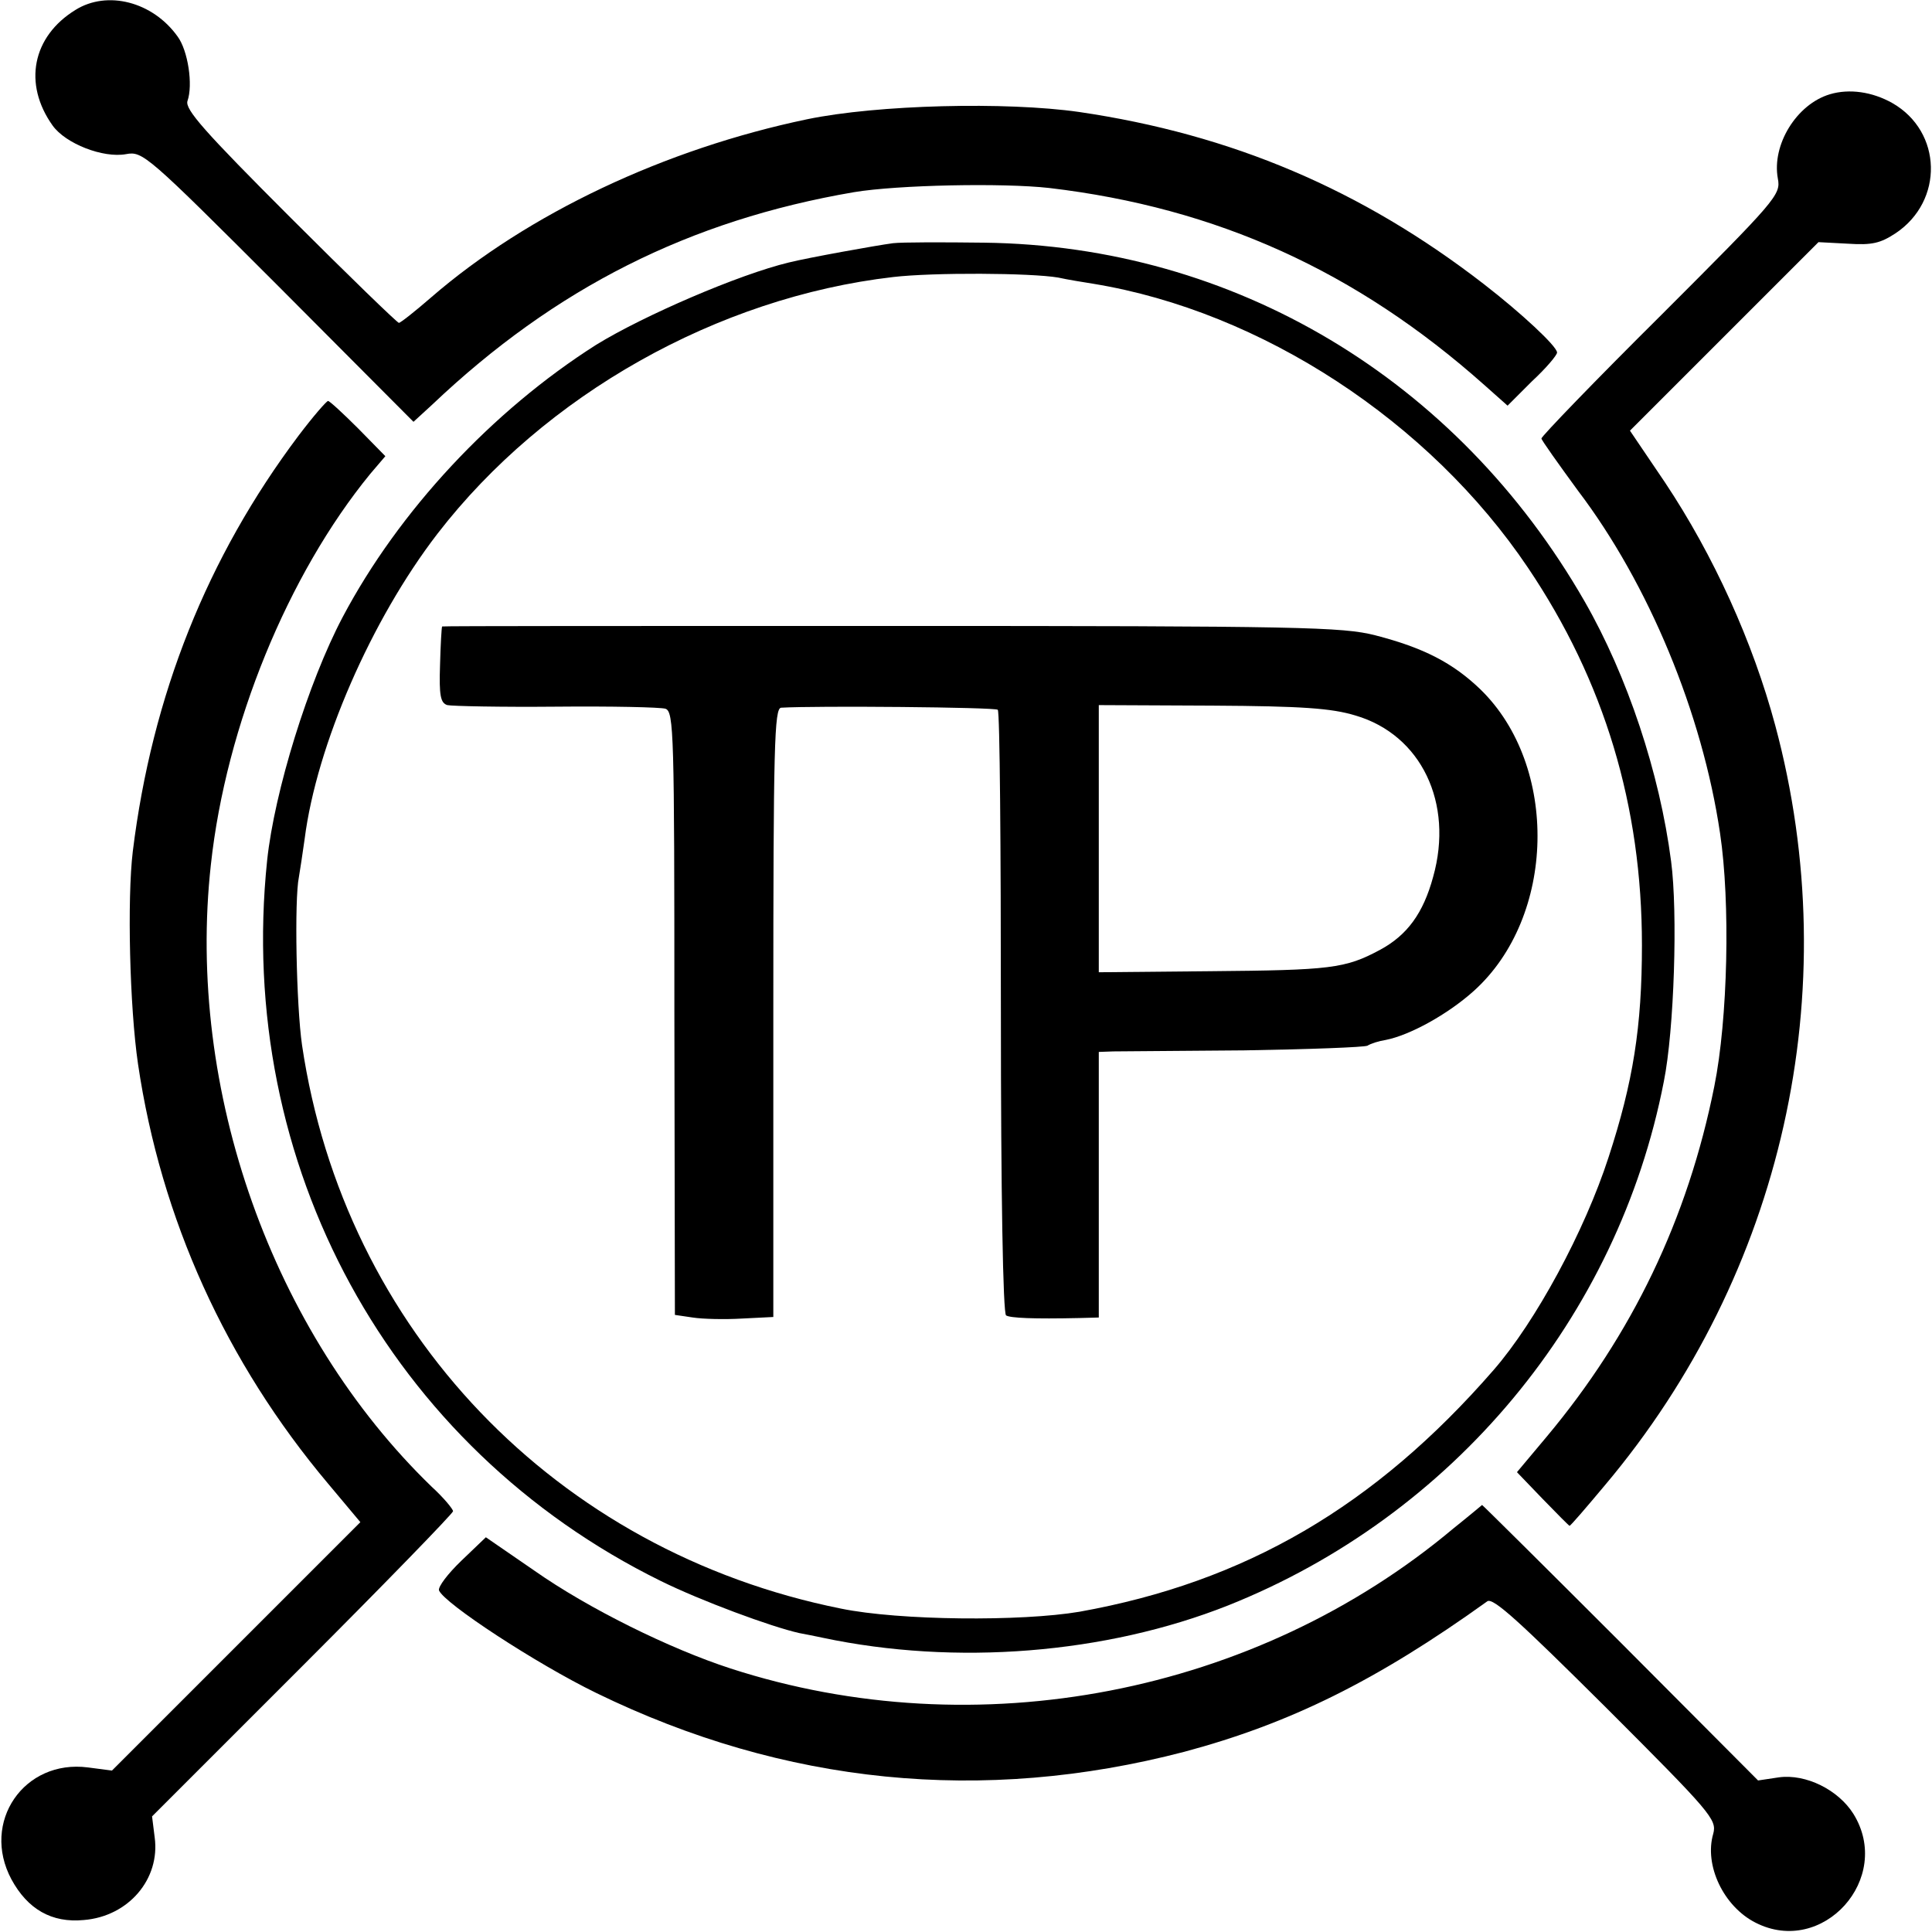
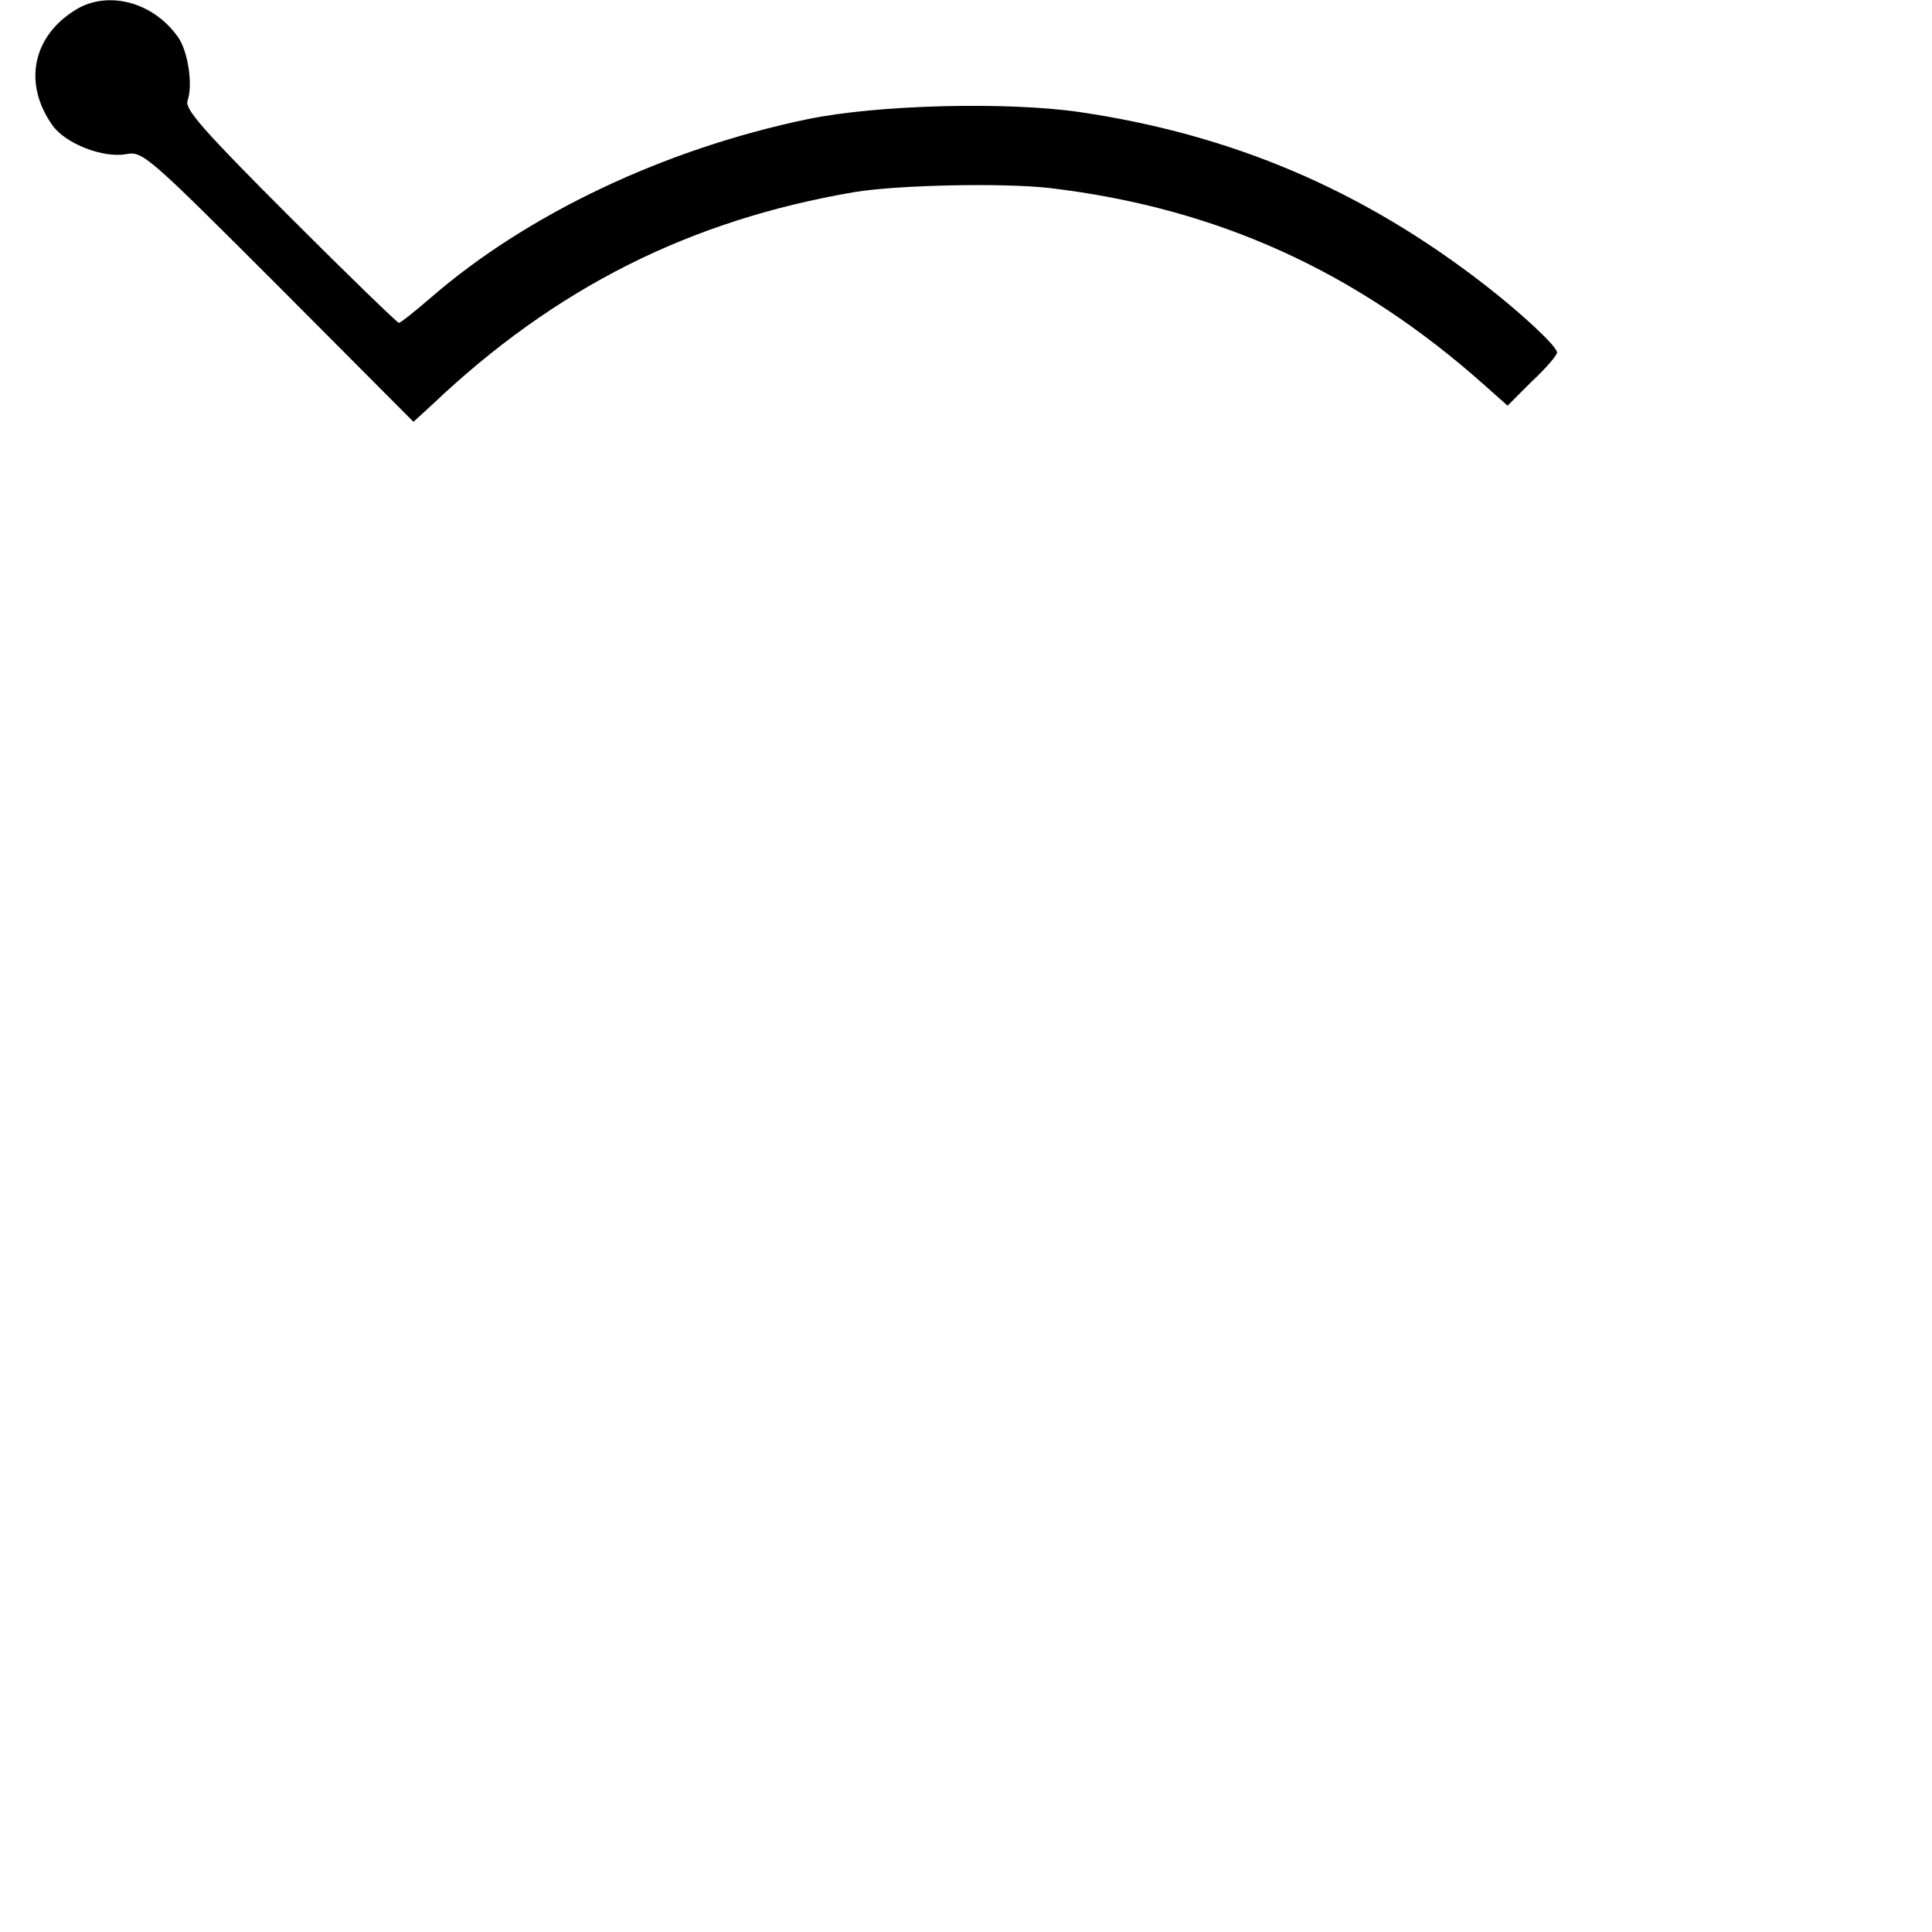
<svg xmlns="http://www.w3.org/2000/svg" version="1.0" width="371pt" height="371pt" viewBox="0 0 371 371" preserveAspectRatio="xMidYMid meet">
  <g transform="translate(0,371) scale(0.1,-0.1)" fill="#000000" stroke="none">
    <path d="M145 3691 c-83 -51 -101 -142 -44 -222 25 -35 97 -63 141 -55 32 6 40 -1 293 -254 l259 -260 36 33 c236 224 494 354 810 408 84 14 286 18 375 8 322 -38 590 -160 835 -378 l45 -40 47 47 c27 25 48 50 48 55 0 12 -69 76 -140 131 -235 182 -485 288 -778 331 -140 20 -387 14 -522 -14 -273 -57 -536 -181 -722 -342 -31 -27 -59 -49 -62 -49 -3 0 -97 91 -209 203 -165 165 -202 207 -197 223 11 31 1 97 -19 124 -48 67 -135 89 -196 51z" />
-     <path d="M3514 3529 c-64 -19 -112 -97 -100 -162 6 -31 -3 -41 -224 -262 -127 -126 -230 -233 -230 -237 0 -3 32 -48 70 -100 136 -179 239 -428 273 -658 20 -133 15 -357 -11 -486 -51 -255 -158 -477 -322 -673 l-57 -68 49 -51 c28 -29 51 -52 52 -52 2 0 32 35 68 78 342 406 464 949 327 1459 -43 160 -118 326 -212 467 l-67 99 181 181 181 181 57 -3 c46 -3 62 1 91 20 93 62 90 195 -6 250 -39 22 -83 28 -120 17z" />
-     <path d="M1715 3243 c-31 -4 -164 -28 -200 -37 -96 -23 -279 -102 -370 -158 -200 -127 -379 -319 -487 -523 -66 -125 -131 -335 -145 -467 -61 -584 236 -1128 756 -1384 77 -38 212 -88 266 -100 11 -2 31 -6 45 -9 255 -54 543 -31 778 62 432 172 749 553 837 1006 20 99 27 325 14 423 -22 170 -84 356 -166 499 -245 427 -673 683 -1153 689 -80 1 -158 1 -175 -1z m317 -66 c18 -4 49 -9 68 -12 322 -53 645 -264 834 -545 147 -218 219 -458 219 -725 0 -157 -17 -263 -64 -407 -46 -142 -140 -316 -221 -409 -228 -262 -477 -407 -795 -464 -112 -19 -346 -17 -458 6 -548 110 -954 535 -1035 1082 -11 76 -15 280 -6 323 2 12 7 44 11 73 23 180 128 421 255 586 206 267 538 454 875 493 77 9 264 8 317 -1z" />
-     <path d="M849 2507 c-1 -1 -3 -35 -4 -74 -2 -59 1 -73 14 -77 9 -2 103 -4 209 -3 106 1 200 -1 210 -4 16 -6 17 -48 17 -585 l1 -579 34 -5 c19 -3 62 -4 95 -2 l60 3 0 585 c0 513 2 584 15 585 65 4 412 1 416 -4 4 -3 6 -265 6 -582 0 -344 4 -578 10 -581 8 -5 52 -7 141 -5 l37 1 0 255 0 255 28 1 c15 0 128 1 252 2 124 2 230 6 236 9 6 4 22 9 35 11 46 9 119 49 169 94 158 142 164 432 13 579 -53 51 -109 80 -202 104 -63 16 -141 18 -930 18 -474 0 -862 0 -862 -1z m1754 -171 c126 -37 189 -168 149 -310 -19 -70 -50 -112 -102 -140 -67 -36 -95 -39 -327 -41 l-213 -2 0 257 0 256 218 -1 c173 -1 229 -5 275 -19z" />
-     <path d="M573 2873 c-175 -233 -281 -498 -318 -798 -11 -91 -6 -299 10 -408 44 -298 169 -573 365 -806 l62 -74 -238 -238 -239 -239 -46 6 c-123 16 -206 -105 -147 -215 31 -57 77 -84 139 -78 86 7 147 79 136 159 l-5 40 289 289 c159 159 289 293 289 297 0 4 -18 26 -41 47 -306 296 -472 762 -424 1195 29 267 148 557 306 750 l29 34 -52 53 c-29 29 -55 53 -58 53 -3 0 -29 -30 -57 -67z" />
-     <path d="M2791 775 c-380 -319 -916 -422 -1388 -269 -117 38 -273 115 -377 188 l-93 64 -47 -45 c-26 -25 -45 -50 -43 -57 10 -25 187 -141 302 -197 361 -176 742 -214 1129 -113 202 54 369 136 582 289 11 8 63 -40 228 -204 202 -202 213 -215 206 -242 -18 -61 20 -140 81 -171 129 -66 265 85 188 209 -29 46 -91 77 -143 70 l-40 -6 -264 265 c-145 145 -265 264 -266 264 0 0 -25 -21 -55 -45z" />
  </g>
</svg>